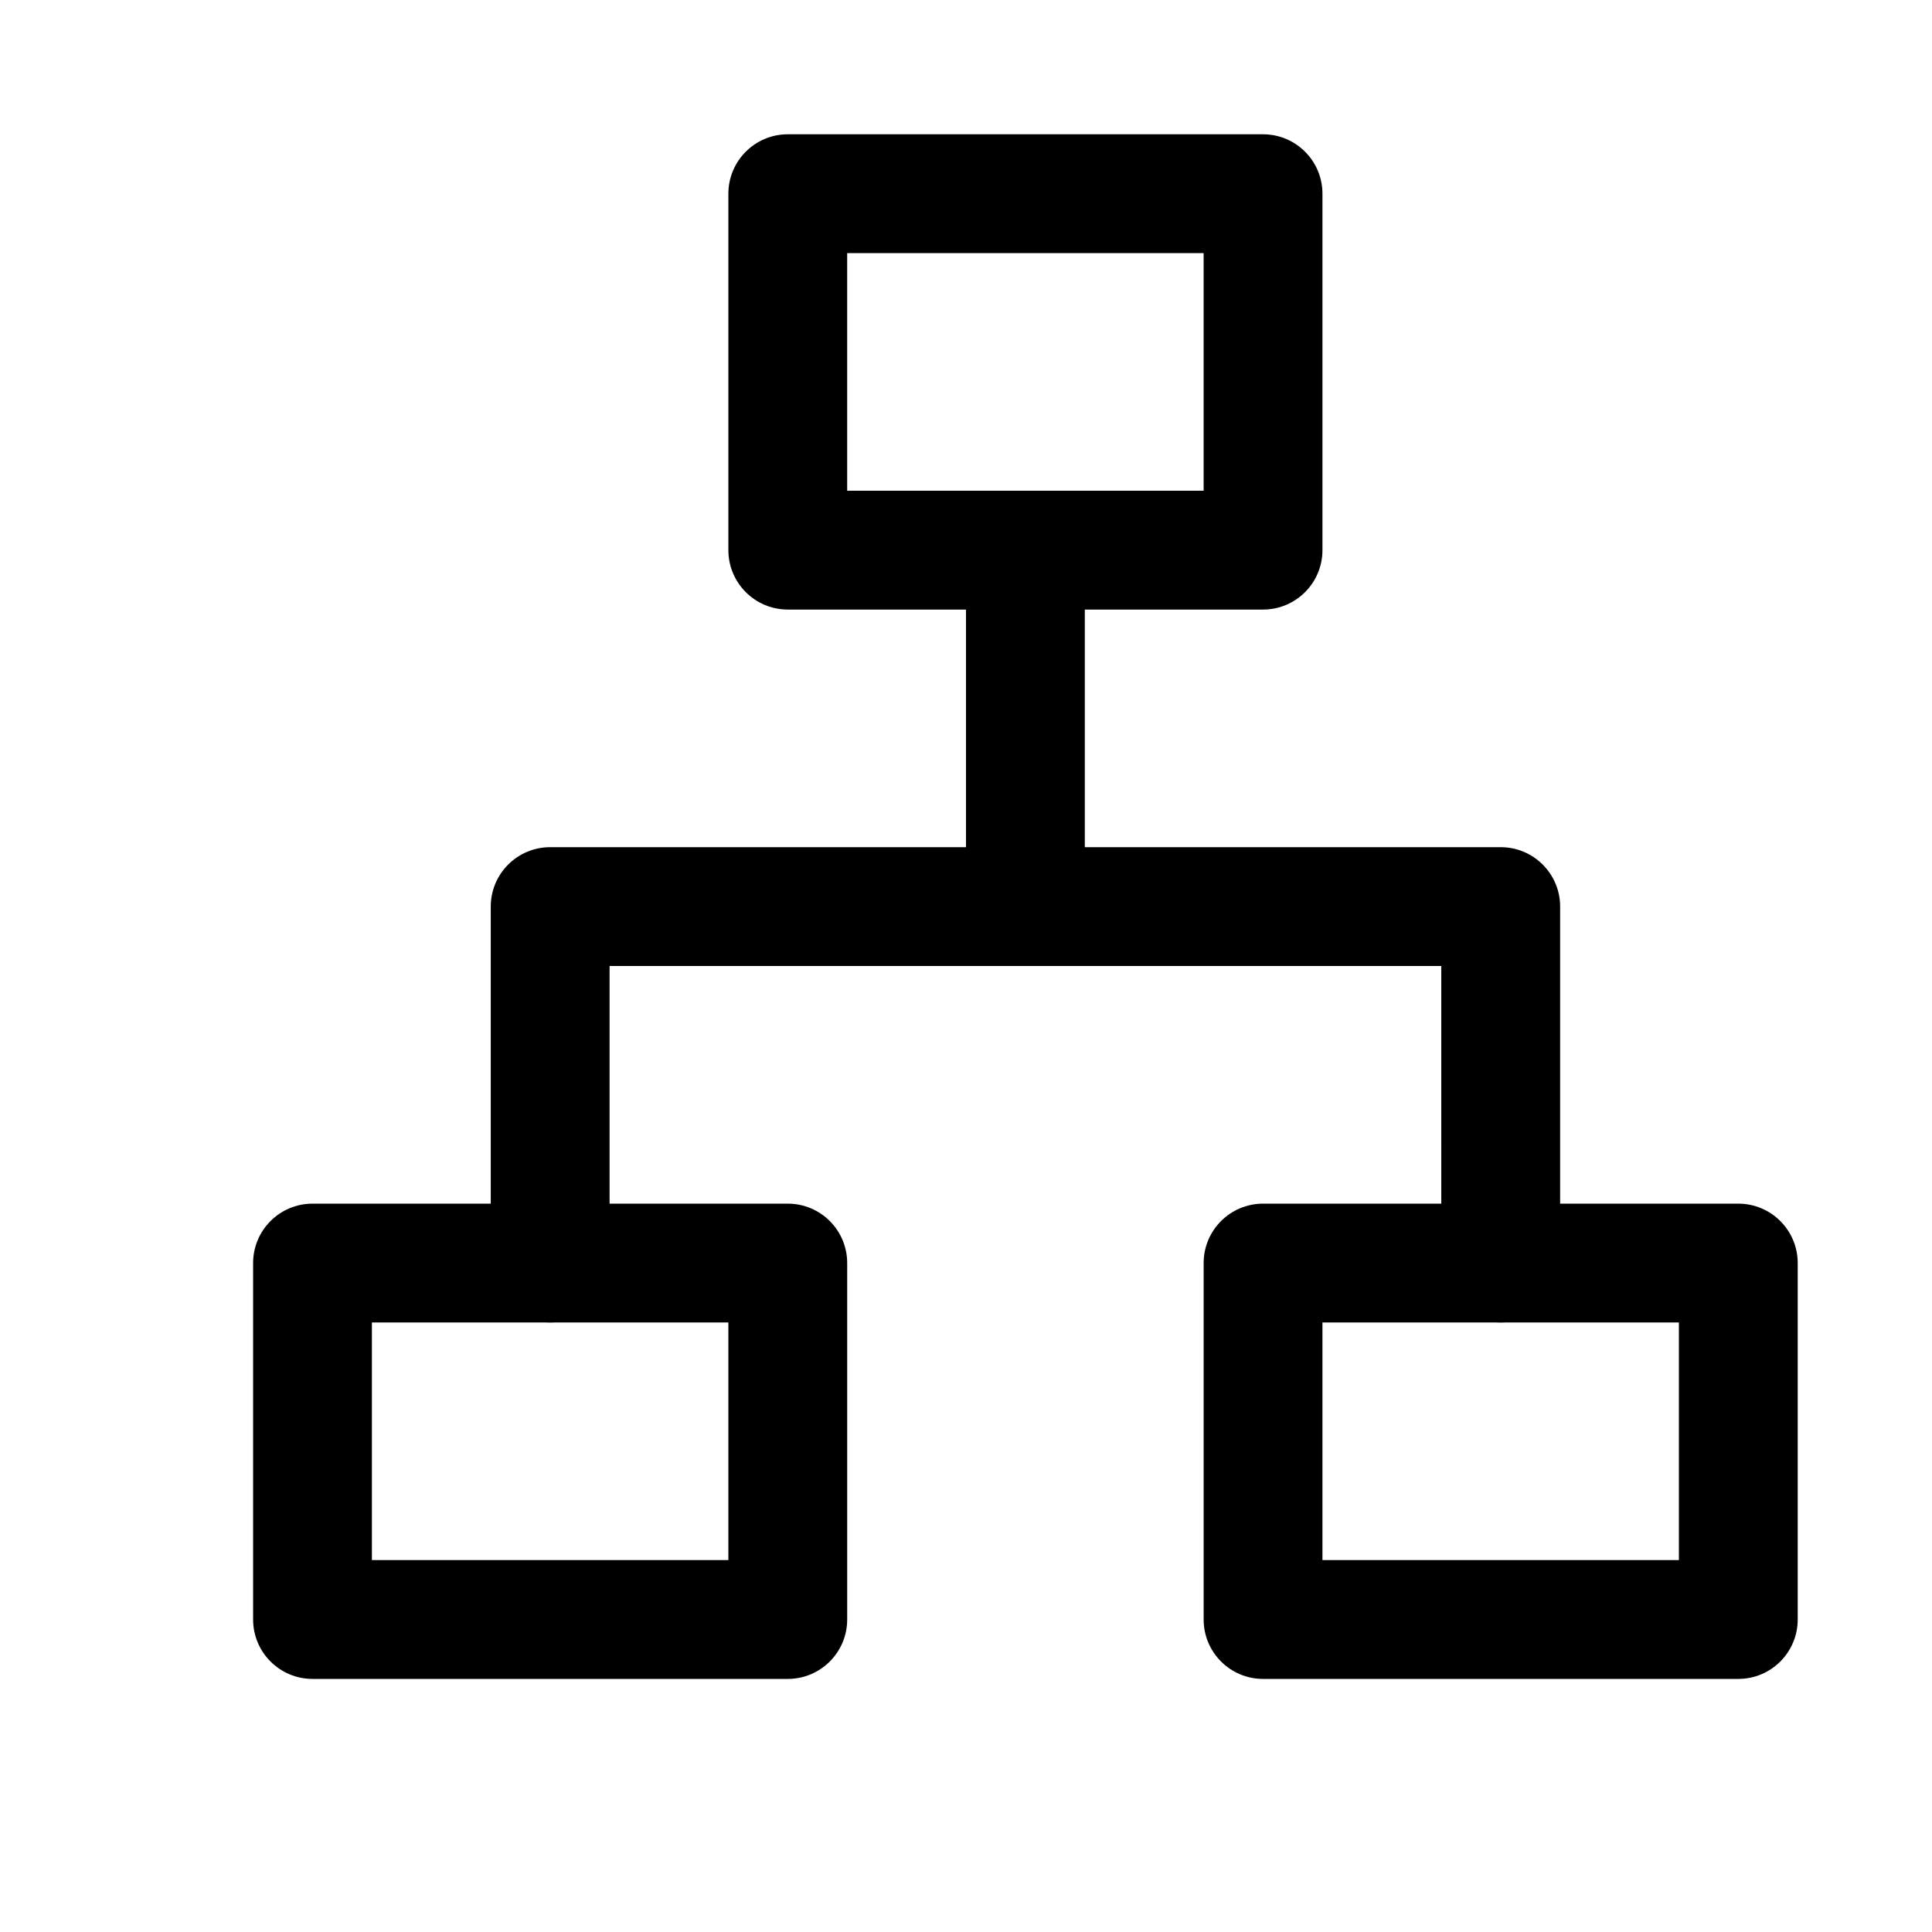
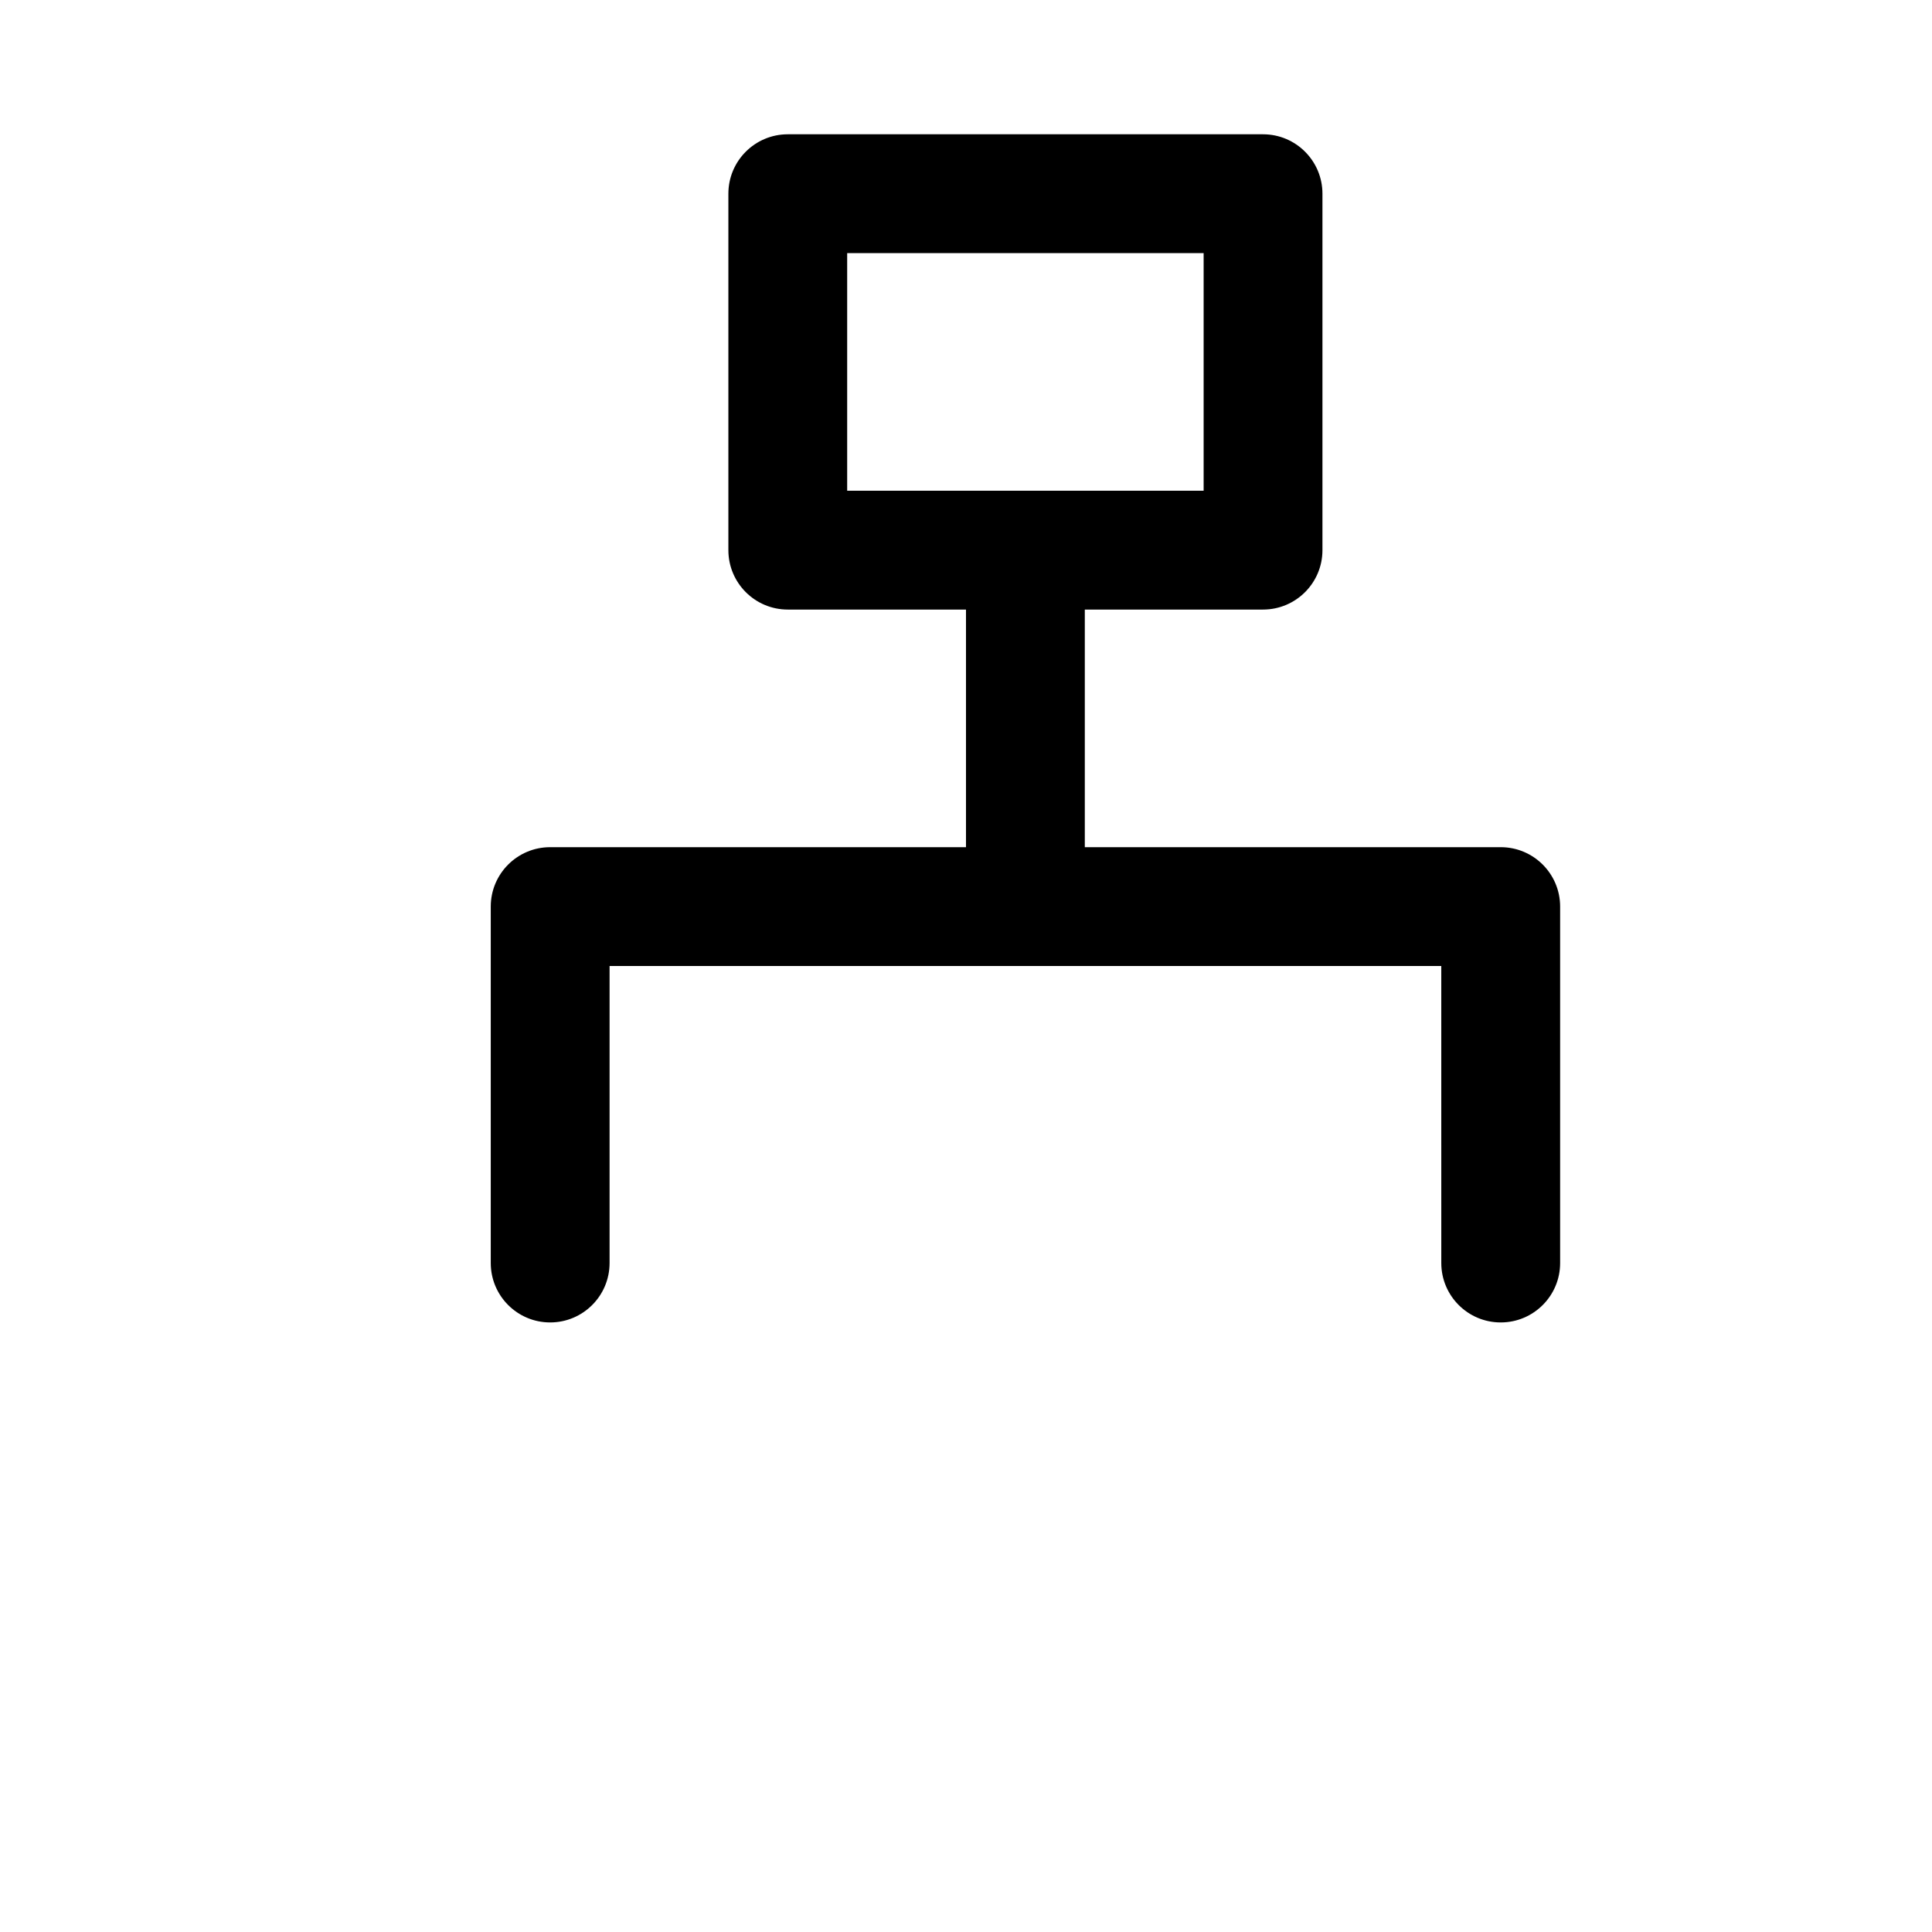
<svg xmlns="http://www.w3.org/2000/svg" fill="#000000" width="800px" height="800px" version="1.1" viewBox="144 144 512 512">
  <g>
    <path d="m478.72 305.54h-125.95c-8.691 0-15.742-7.055-15.742-15.746v-94.465c0-8.688 7.051-15.742 15.742-15.742h125.95c8.691 0 15.742 7.055 15.742 15.742v94.465c0 8.691-7.051 15.746-15.742 15.746zm-110.21-31.488h94.465v-62.977h-94.465z" />
-     <path d="m352.77 588.93h-125.95c-8.688 0-15.742-7.051-15.742-15.742v-94.465c0-8.691 7.055-15.742 15.742-15.742h125.95c8.691 0 15.746 7.051 15.746 15.742v94.465c0 8.691-7.055 15.742-15.746 15.742zm-110.21-31.488h94.465v-62.977h-94.465z" />
-     <path d="m604.67 588.93h-125.95c-8.691 0-15.742-7.055-15.742-15.742v-94.465c0-8.691 7.055-15.742 15.742-15.742h125.95c8.691 0 15.742 7.055 15.742 15.742v94.465c0 8.691-7.051 15.742-15.742 15.742zm-110.21-31.488h94.465v-62.977h-94.465z" />
    <path d="m541.7 494.46c-8.691 0-15.742-7.055-15.742-15.742l-0.004-78.719h-220.41v78.719c0 8.691-7.055 15.742-15.746 15.742-8.691 0-15.742-7.051-15.742-15.742v-94.465c0-8.691 7.051-15.742 15.742-15.742h251.91c8.691 0 15.742 7.051 15.742 15.742v94.465c0 8.691-7.051 15.742-15.742 15.742z" />
    <path d="m415.74 400c-8.691 0-15.742-7.055-15.742-15.746v-94.465c0-8.691 7.051-15.742 15.742-15.742 8.691 0 15.746 7.051 15.746 15.742v94.465c0 8.691-7.055 15.746-15.746 15.746z" />
  </g>
</svg>